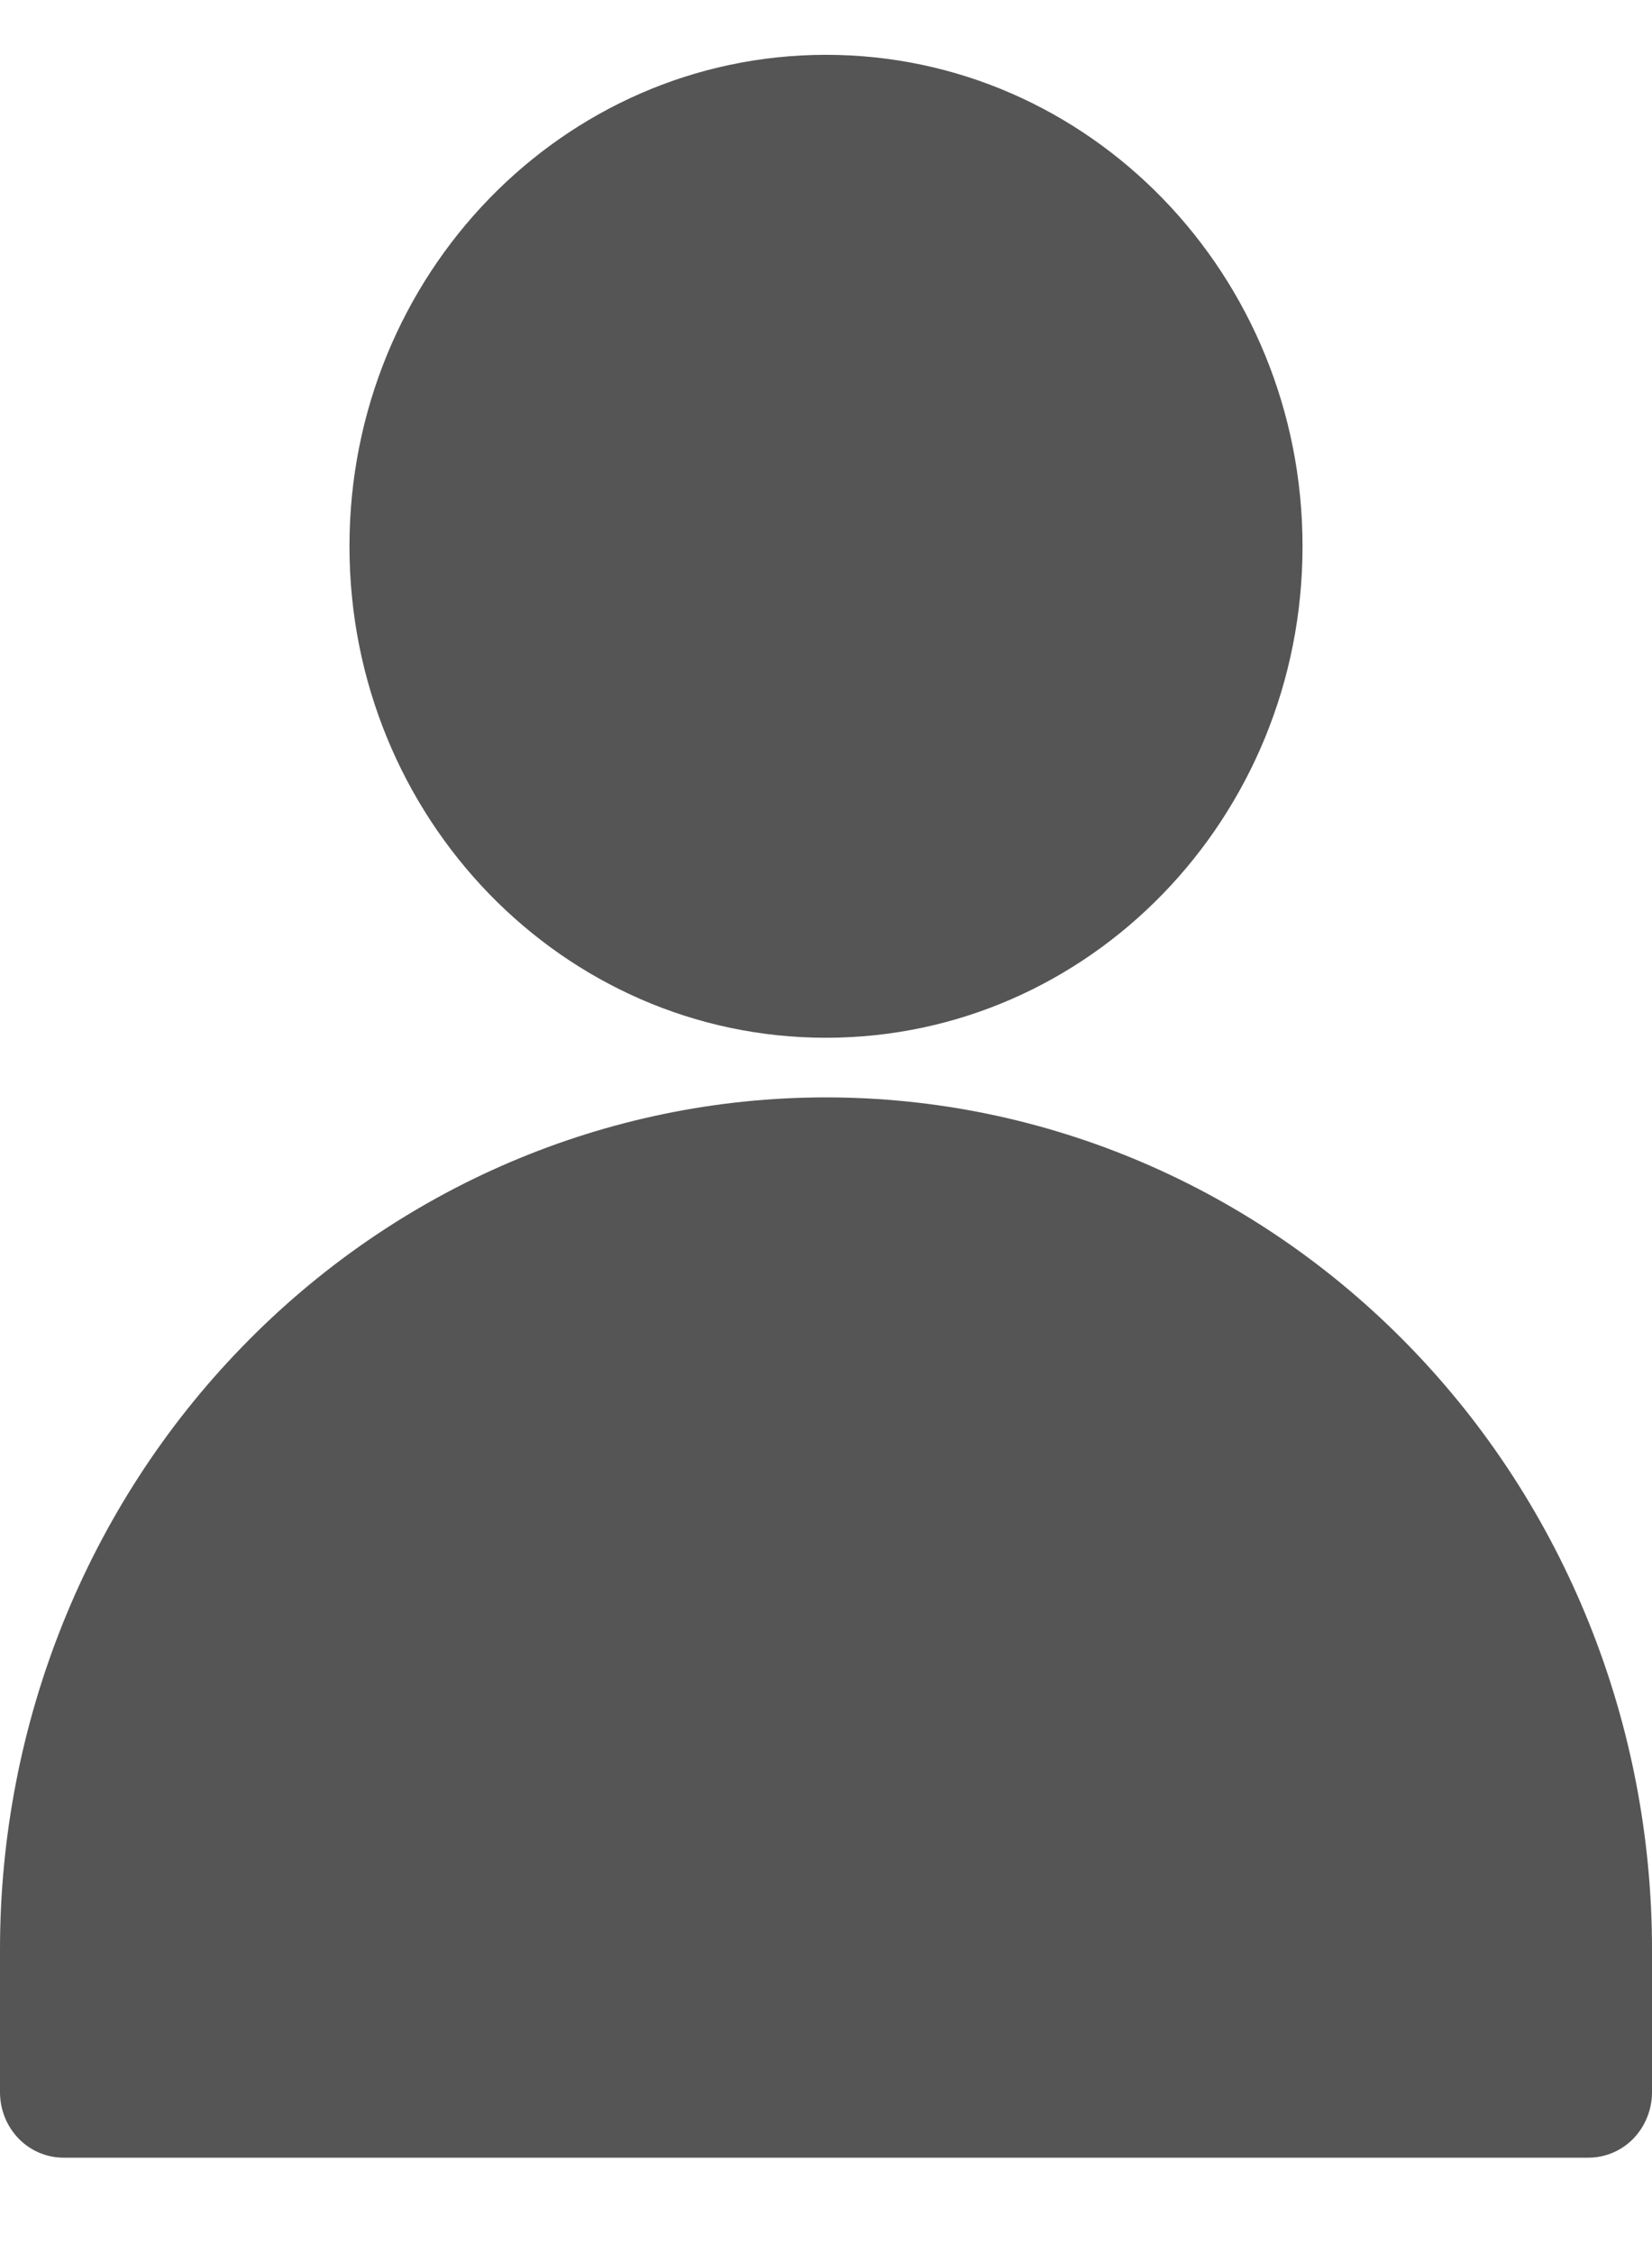
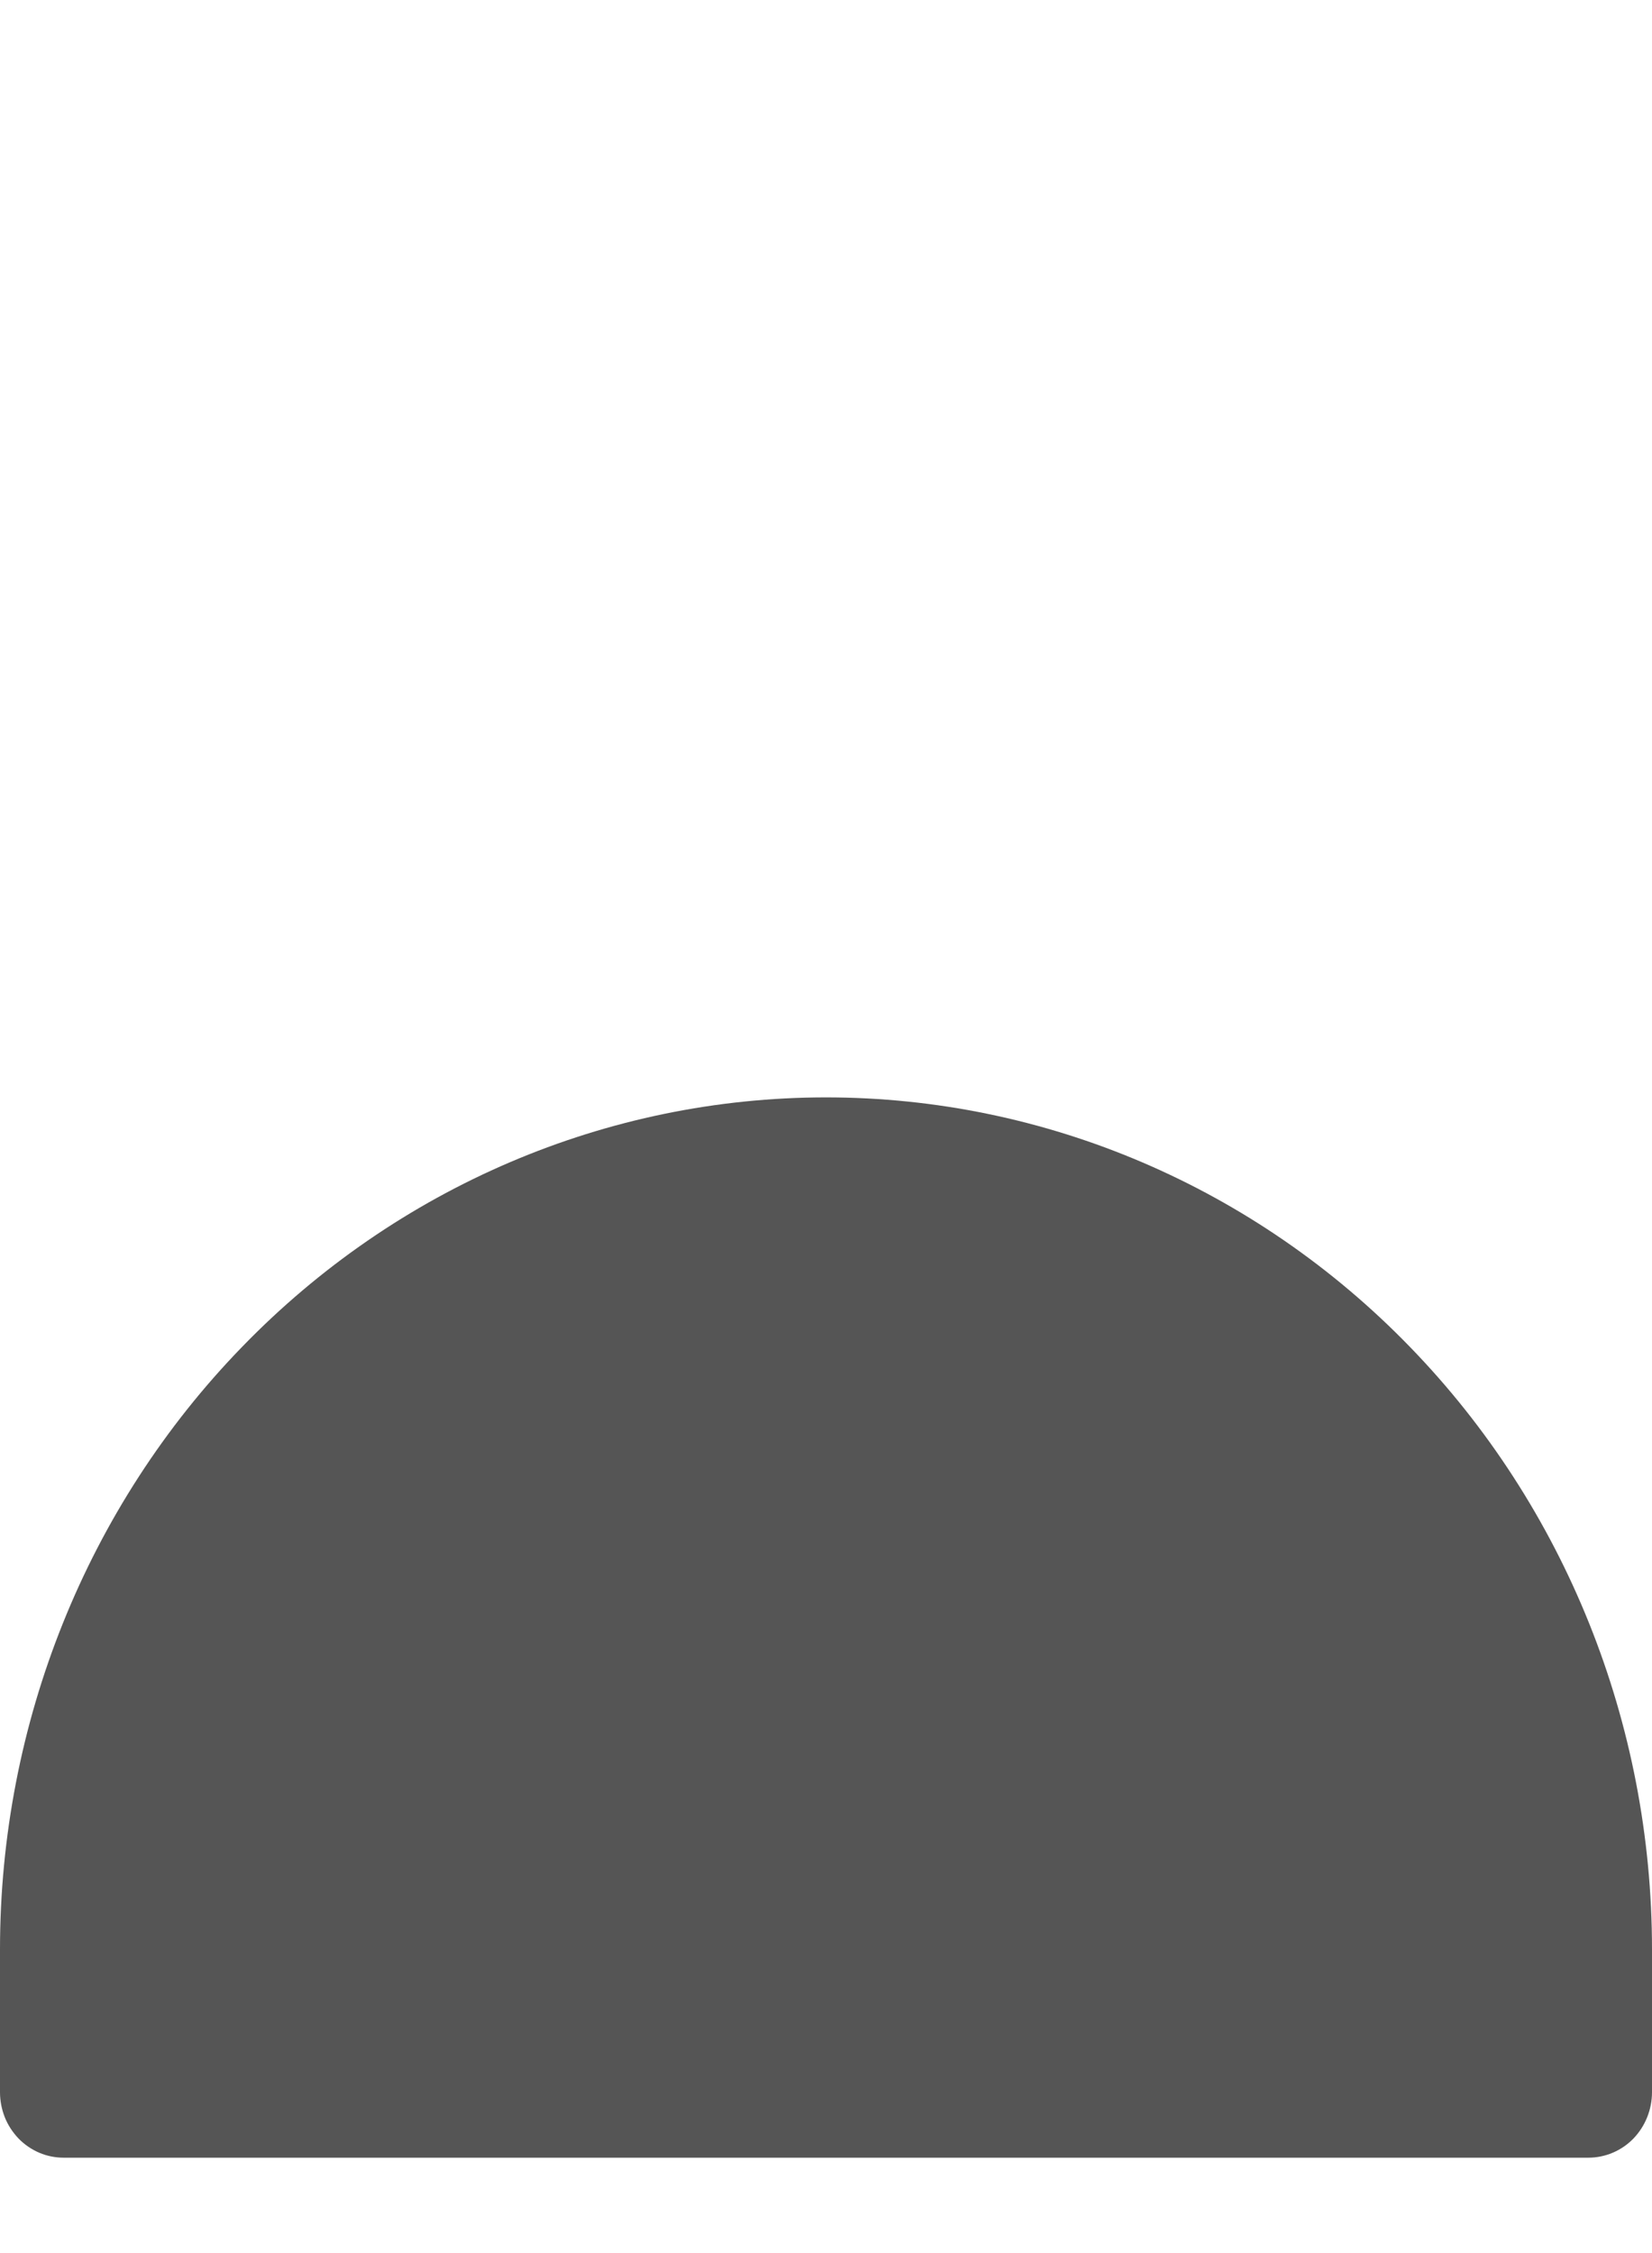
<svg xmlns="http://www.w3.org/2000/svg" width="11" height="15" viewBox="0 0 11 15" fill="none">
  <g clip-path="url(#clip0_86_306)">
-     <path d="M5.5 6.909C7.252 6.909 8.673 5.444 8.673 3.637C8.673 1.83 7.252 0.365 5.5 0.365C3.748 0.365 2.327 1.83 2.327 3.637C2.327 5.444 3.748 6.909 5.5 6.909Z" fill="#555555" />
    <path d="M5.5 7.306C4.041 7.306 2.642 7.904 1.611 8.968C0.579 10.031 0 11.474 0 12.978L0 13.929C0 13.986 0.011 14.043 0.032 14.096C0.053 14.149 0.085 14.197 0.124 14.238C0.163 14.278 0.21 14.31 0.261 14.332C0.313 14.354 0.368 14.365 0.423 14.365H10.577C10.689 14.365 10.797 14.319 10.876 14.238C10.955 14.156 11 14.045 11 13.929V12.978C11 11.474 10.421 10.031 9.389 8.968C8.358 7.904 6.959 7.306 5.5 7.306Z" fill="#555555" />
  </g>
  <defs>
    <clipPath id="clip0_86_306">
      <rect width="11" height="14" fill="white" transform="translate(0 0.365)" />
    </clipPath>
  </defs>
</svg>